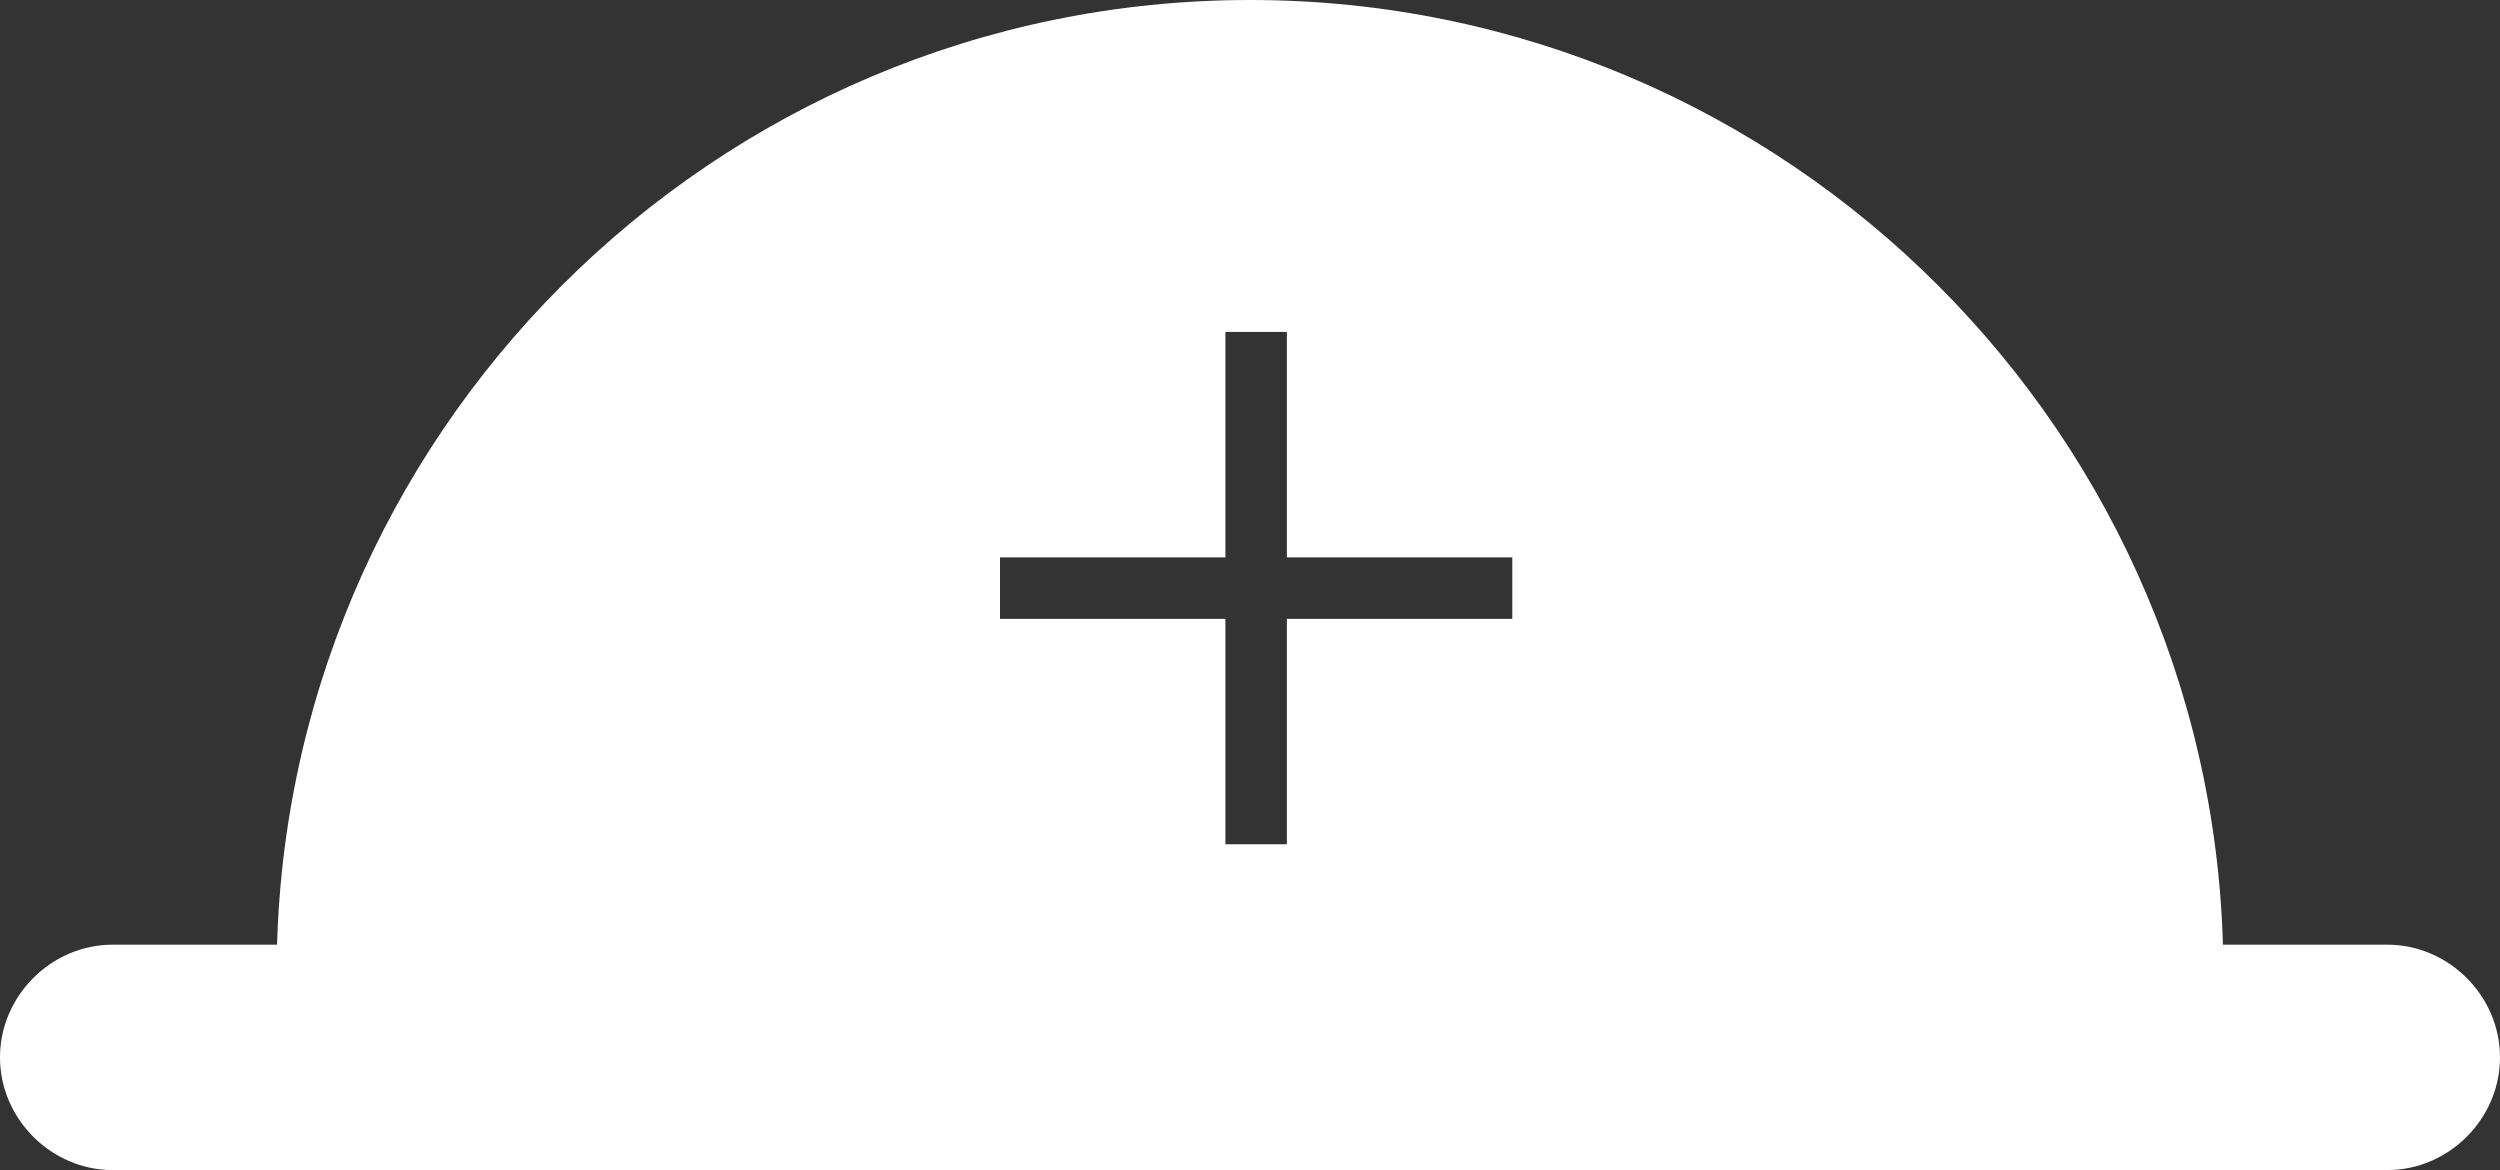
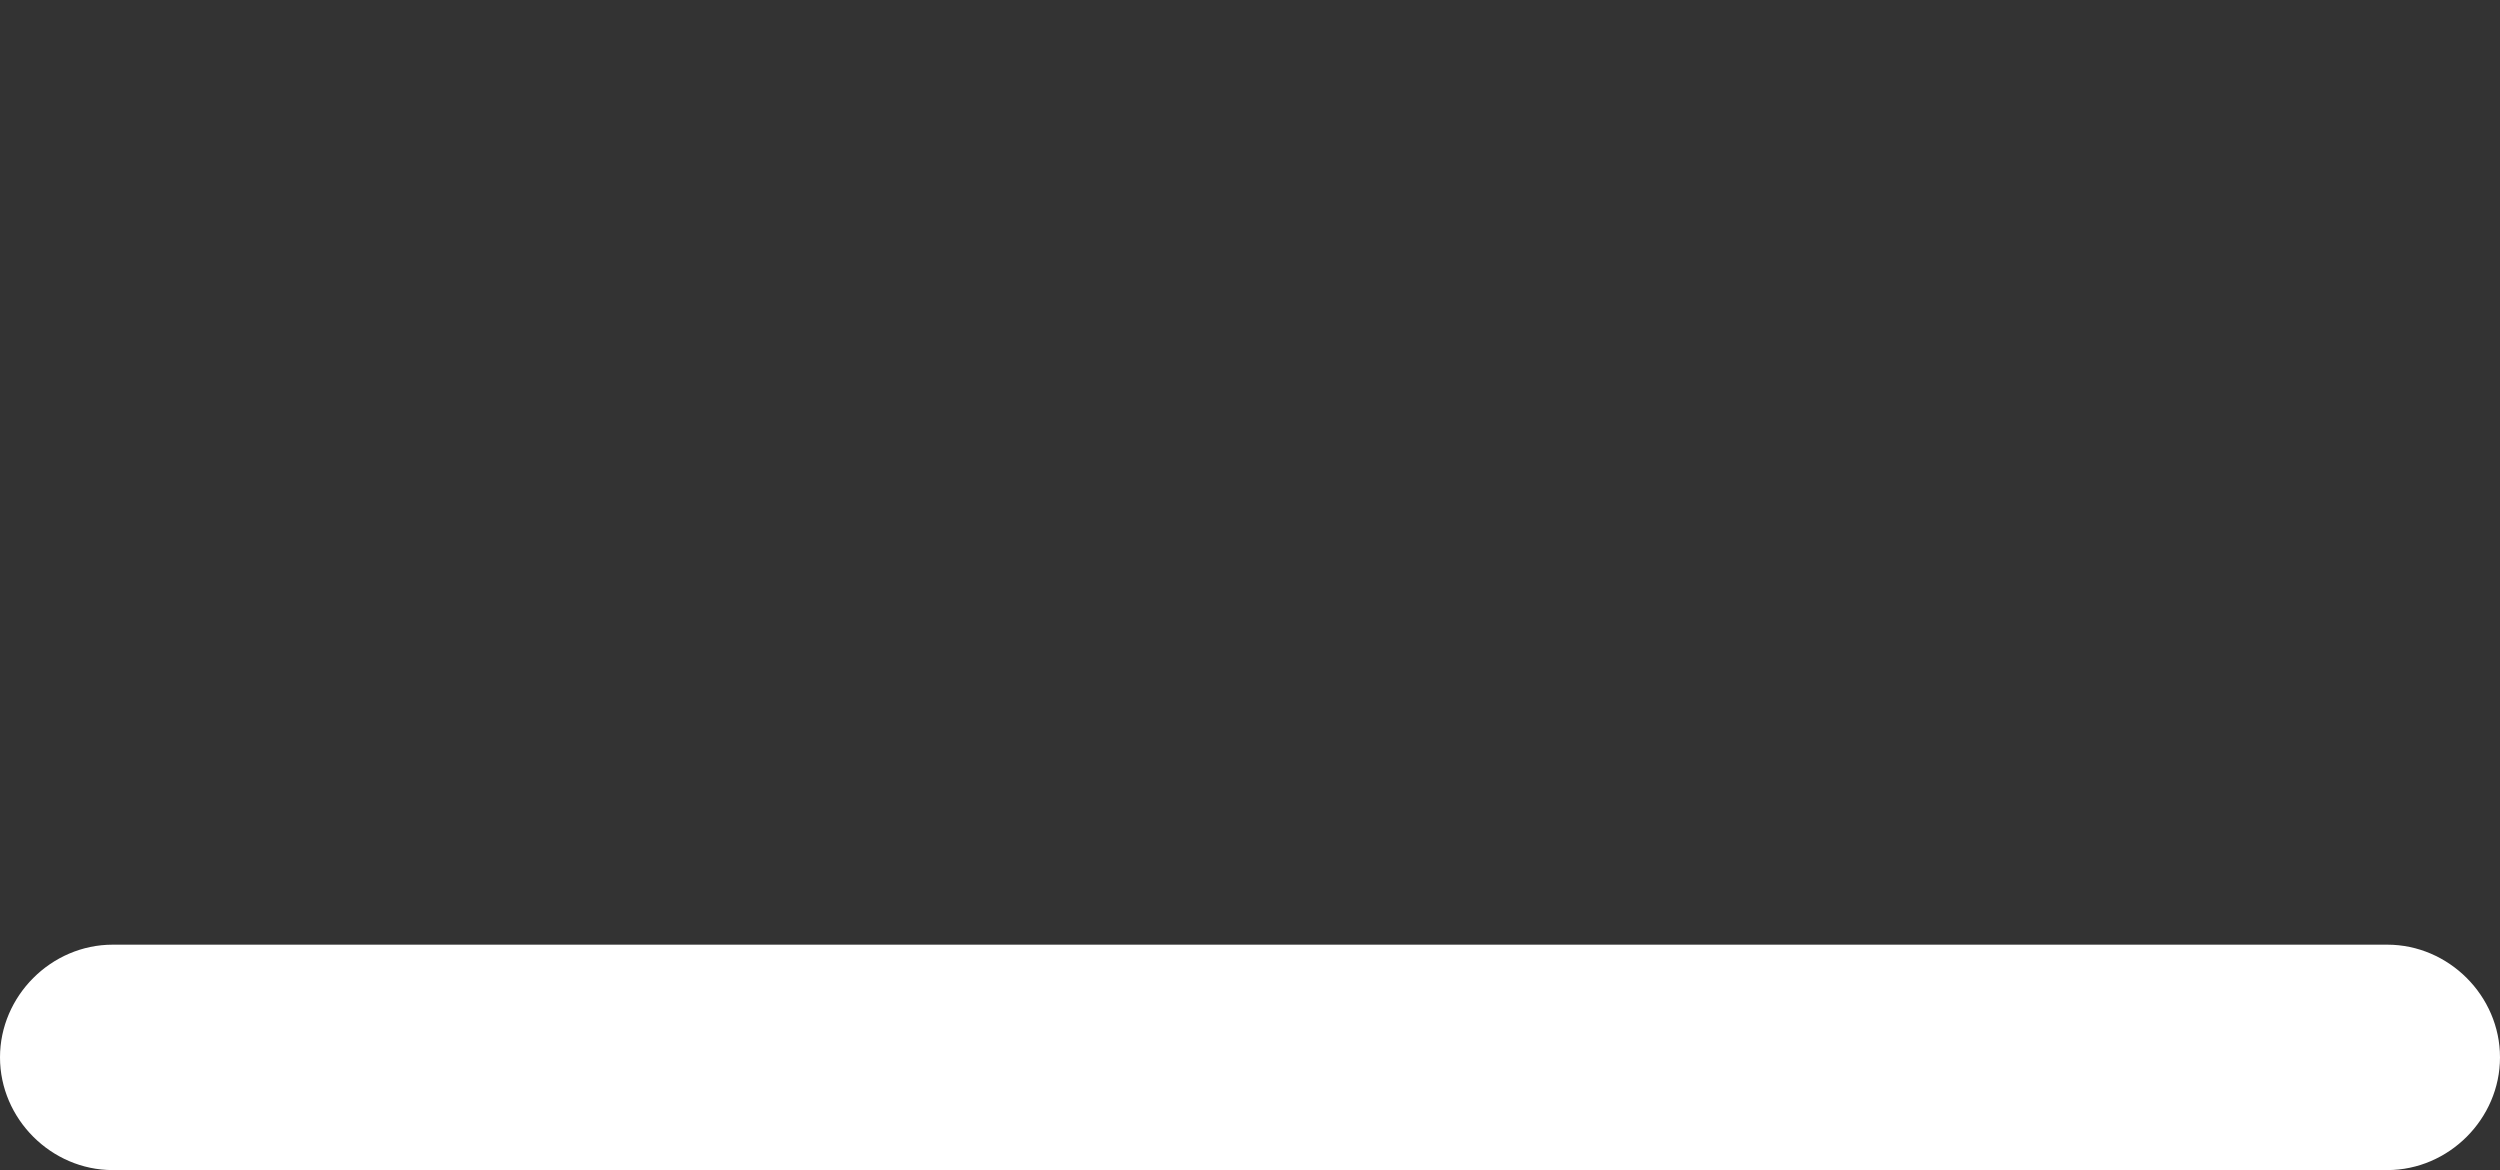
<svg xmlns="http://www.w3.org/2000/svg" version="1.1" x="0px" y="0px" viewBox="0 0 122 57.1" style="enable-background:new 0 0 122 57.1;" xml:space="preserve">
  <rect x="0" y="0" width="122" height="57.1" fill="#333333" stroke="none" />
  <style type="text/css">
	.st0{fill:#FFFFFF;}
	.st1{fill:none;}
</style>
  <g id="レイヤー_1">
    <g id="防災ヘルメットアイコン" transform="translate(-318 -4429)">
      <path id="長方形_175" class="st0" d="M323.5,4475.1h111c3,0,5.5,2.5,5.5,5.5l0,0c0,3-2.5,5.5-5.5,5.5h-111    c-3,0-5.5-2.5-5.5-5.5l0,0C318,4477.6,320.5,4475.1,323.5,4475.1z" />
    </g>
    <g>
      <path class="st1" d="M108.5,48v-0.5C108.5,47.7,108.5,47.8,108.5,48L108.5,48z" />
-       <path class="st1" d="M61,0H13.5v47.5C13.5,21.3,34.8,0,61,0z" />
-       <path class="st1" d="M61,0c26.2,0,47.5,21.3,47.5,47.5V0H61z" />
-       <path class="st1" d="M13.5,48L13.5,48c0-0.2,0-0.3,0-0.5V48z" />
-       <path class="st0" d="M61,0C34.8,0,13.5,21.3,13.5,47.5c0,0.2,0,0.3,0,0.5h95c0-0.2,0-0.3,0-0.5C108.5,21.3,87.2,0,61,0z     M73.8,30.2h-11v11h-3v-11h-11v-3h11v-11h3v11h11V30.2z" />
    </g>
  </g>
  <g id="レイヤー_2">
</g>
</svg>